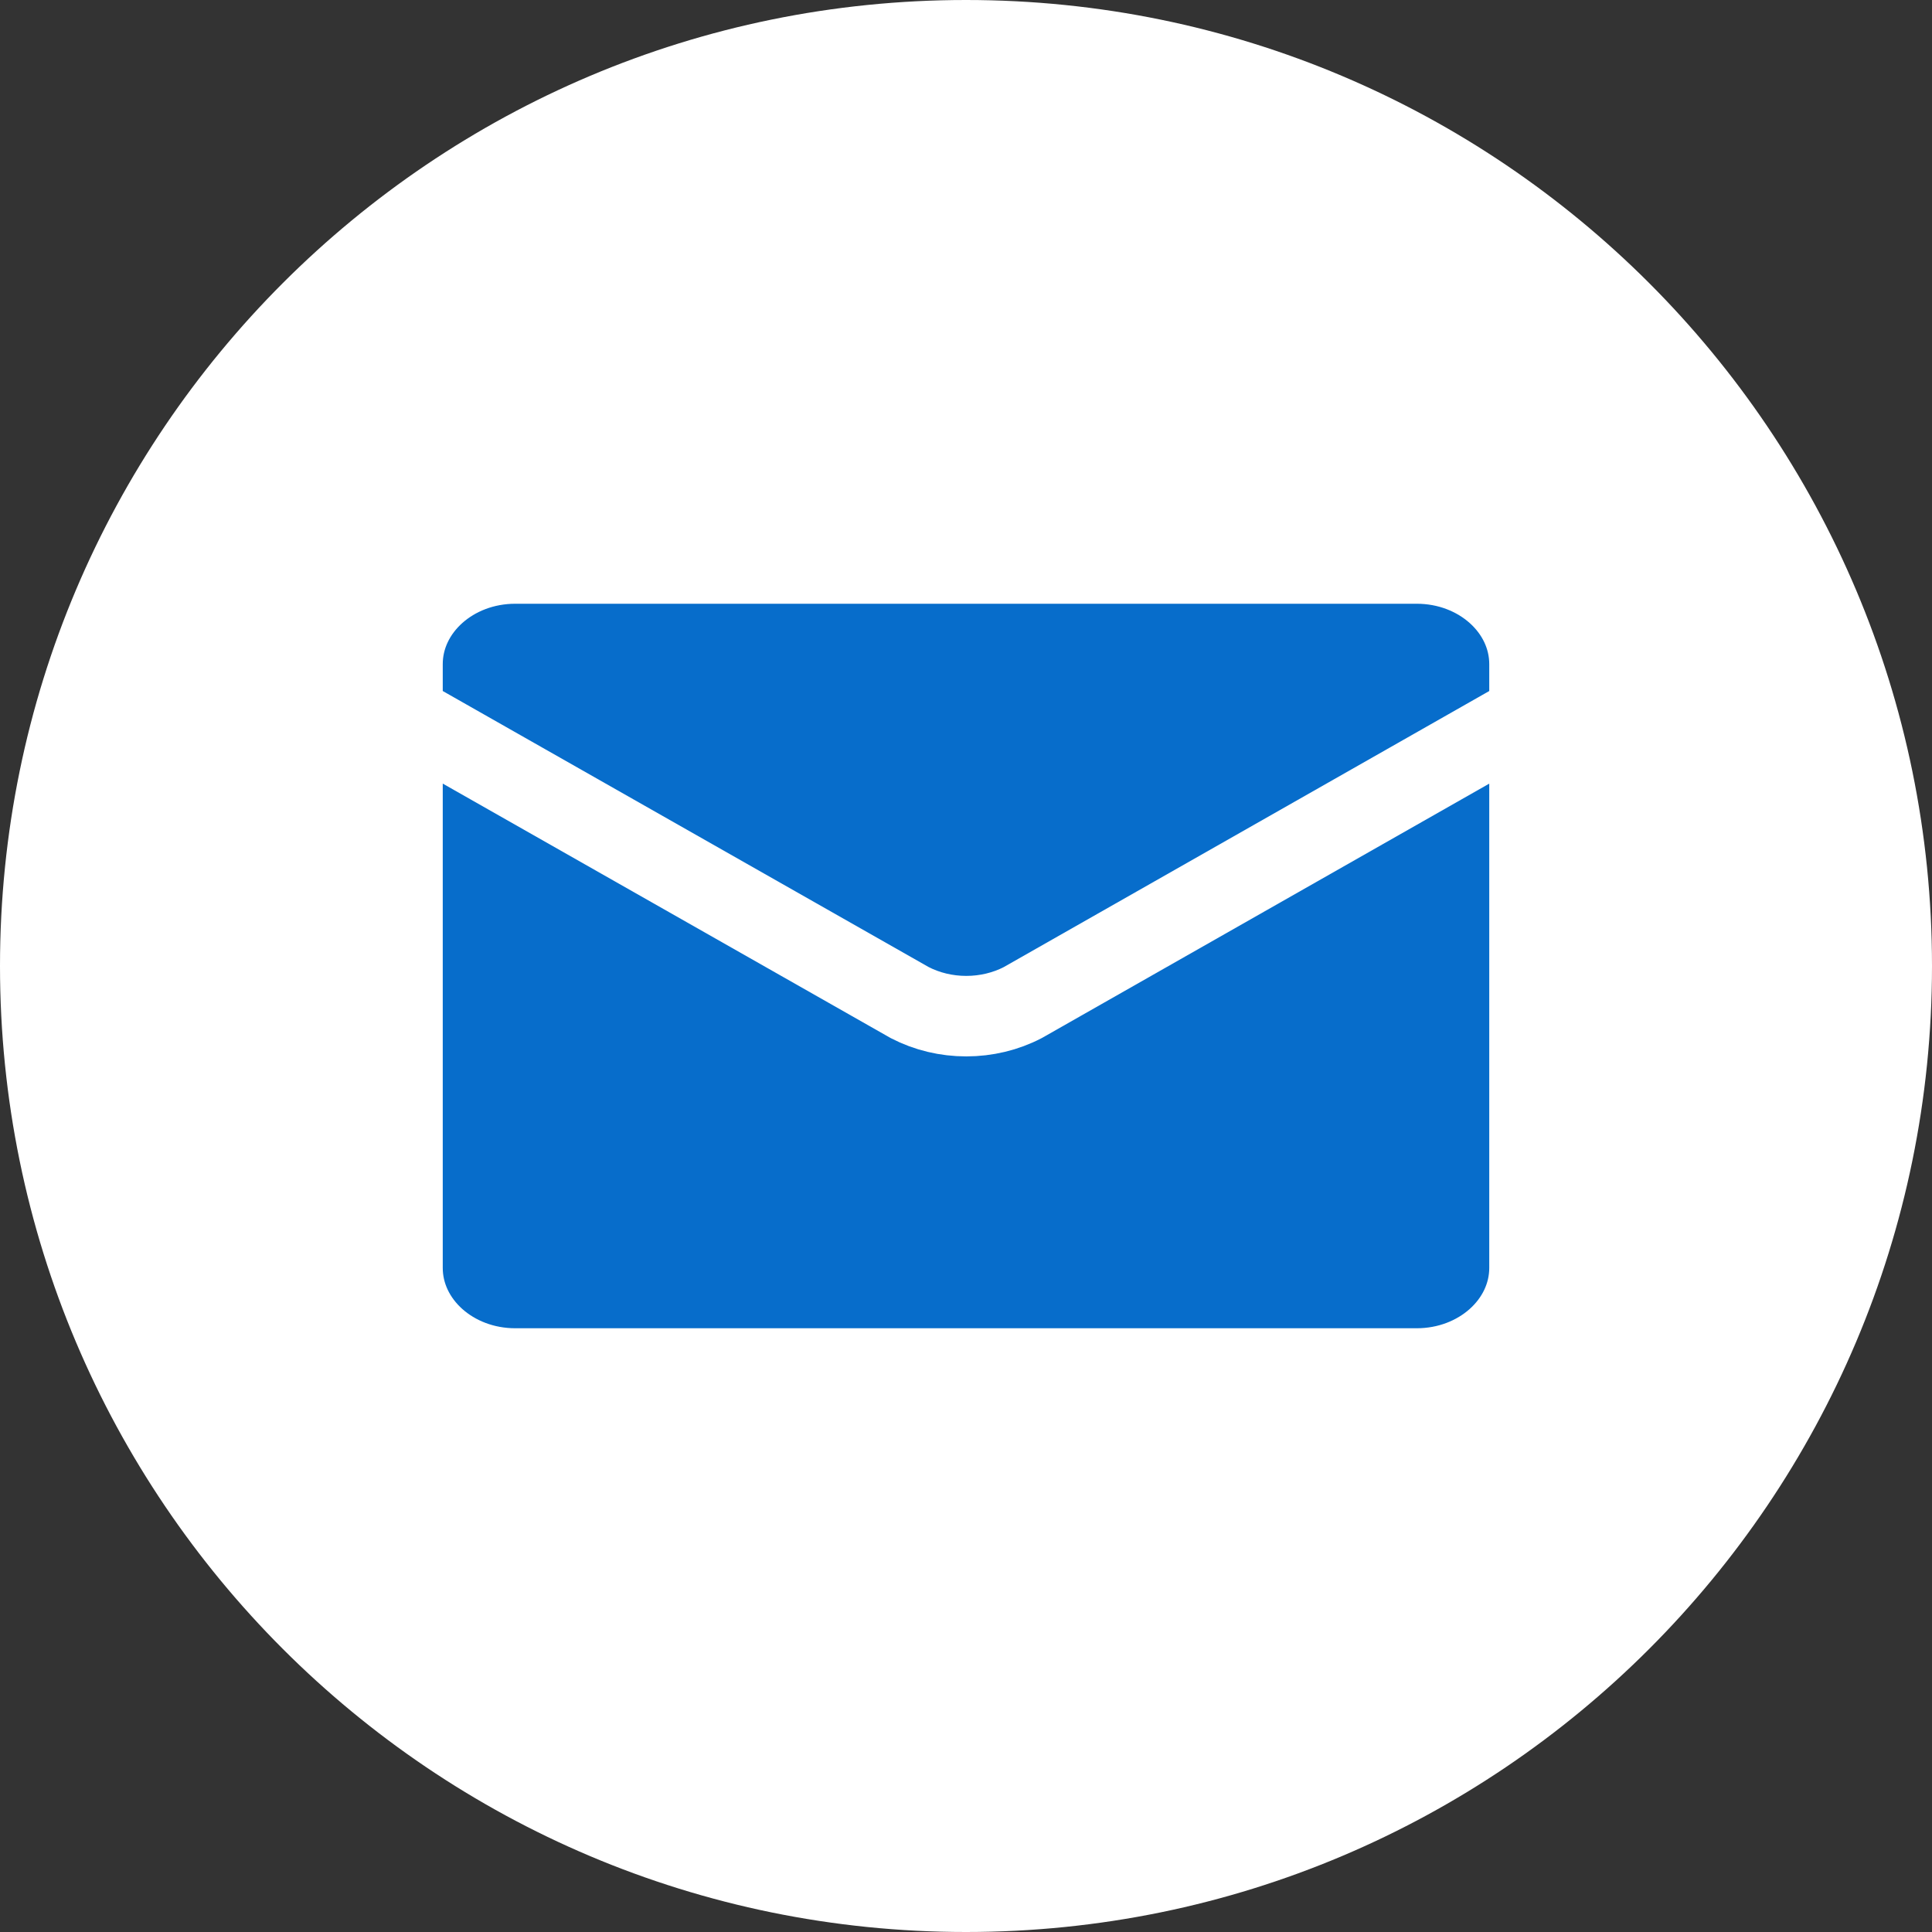
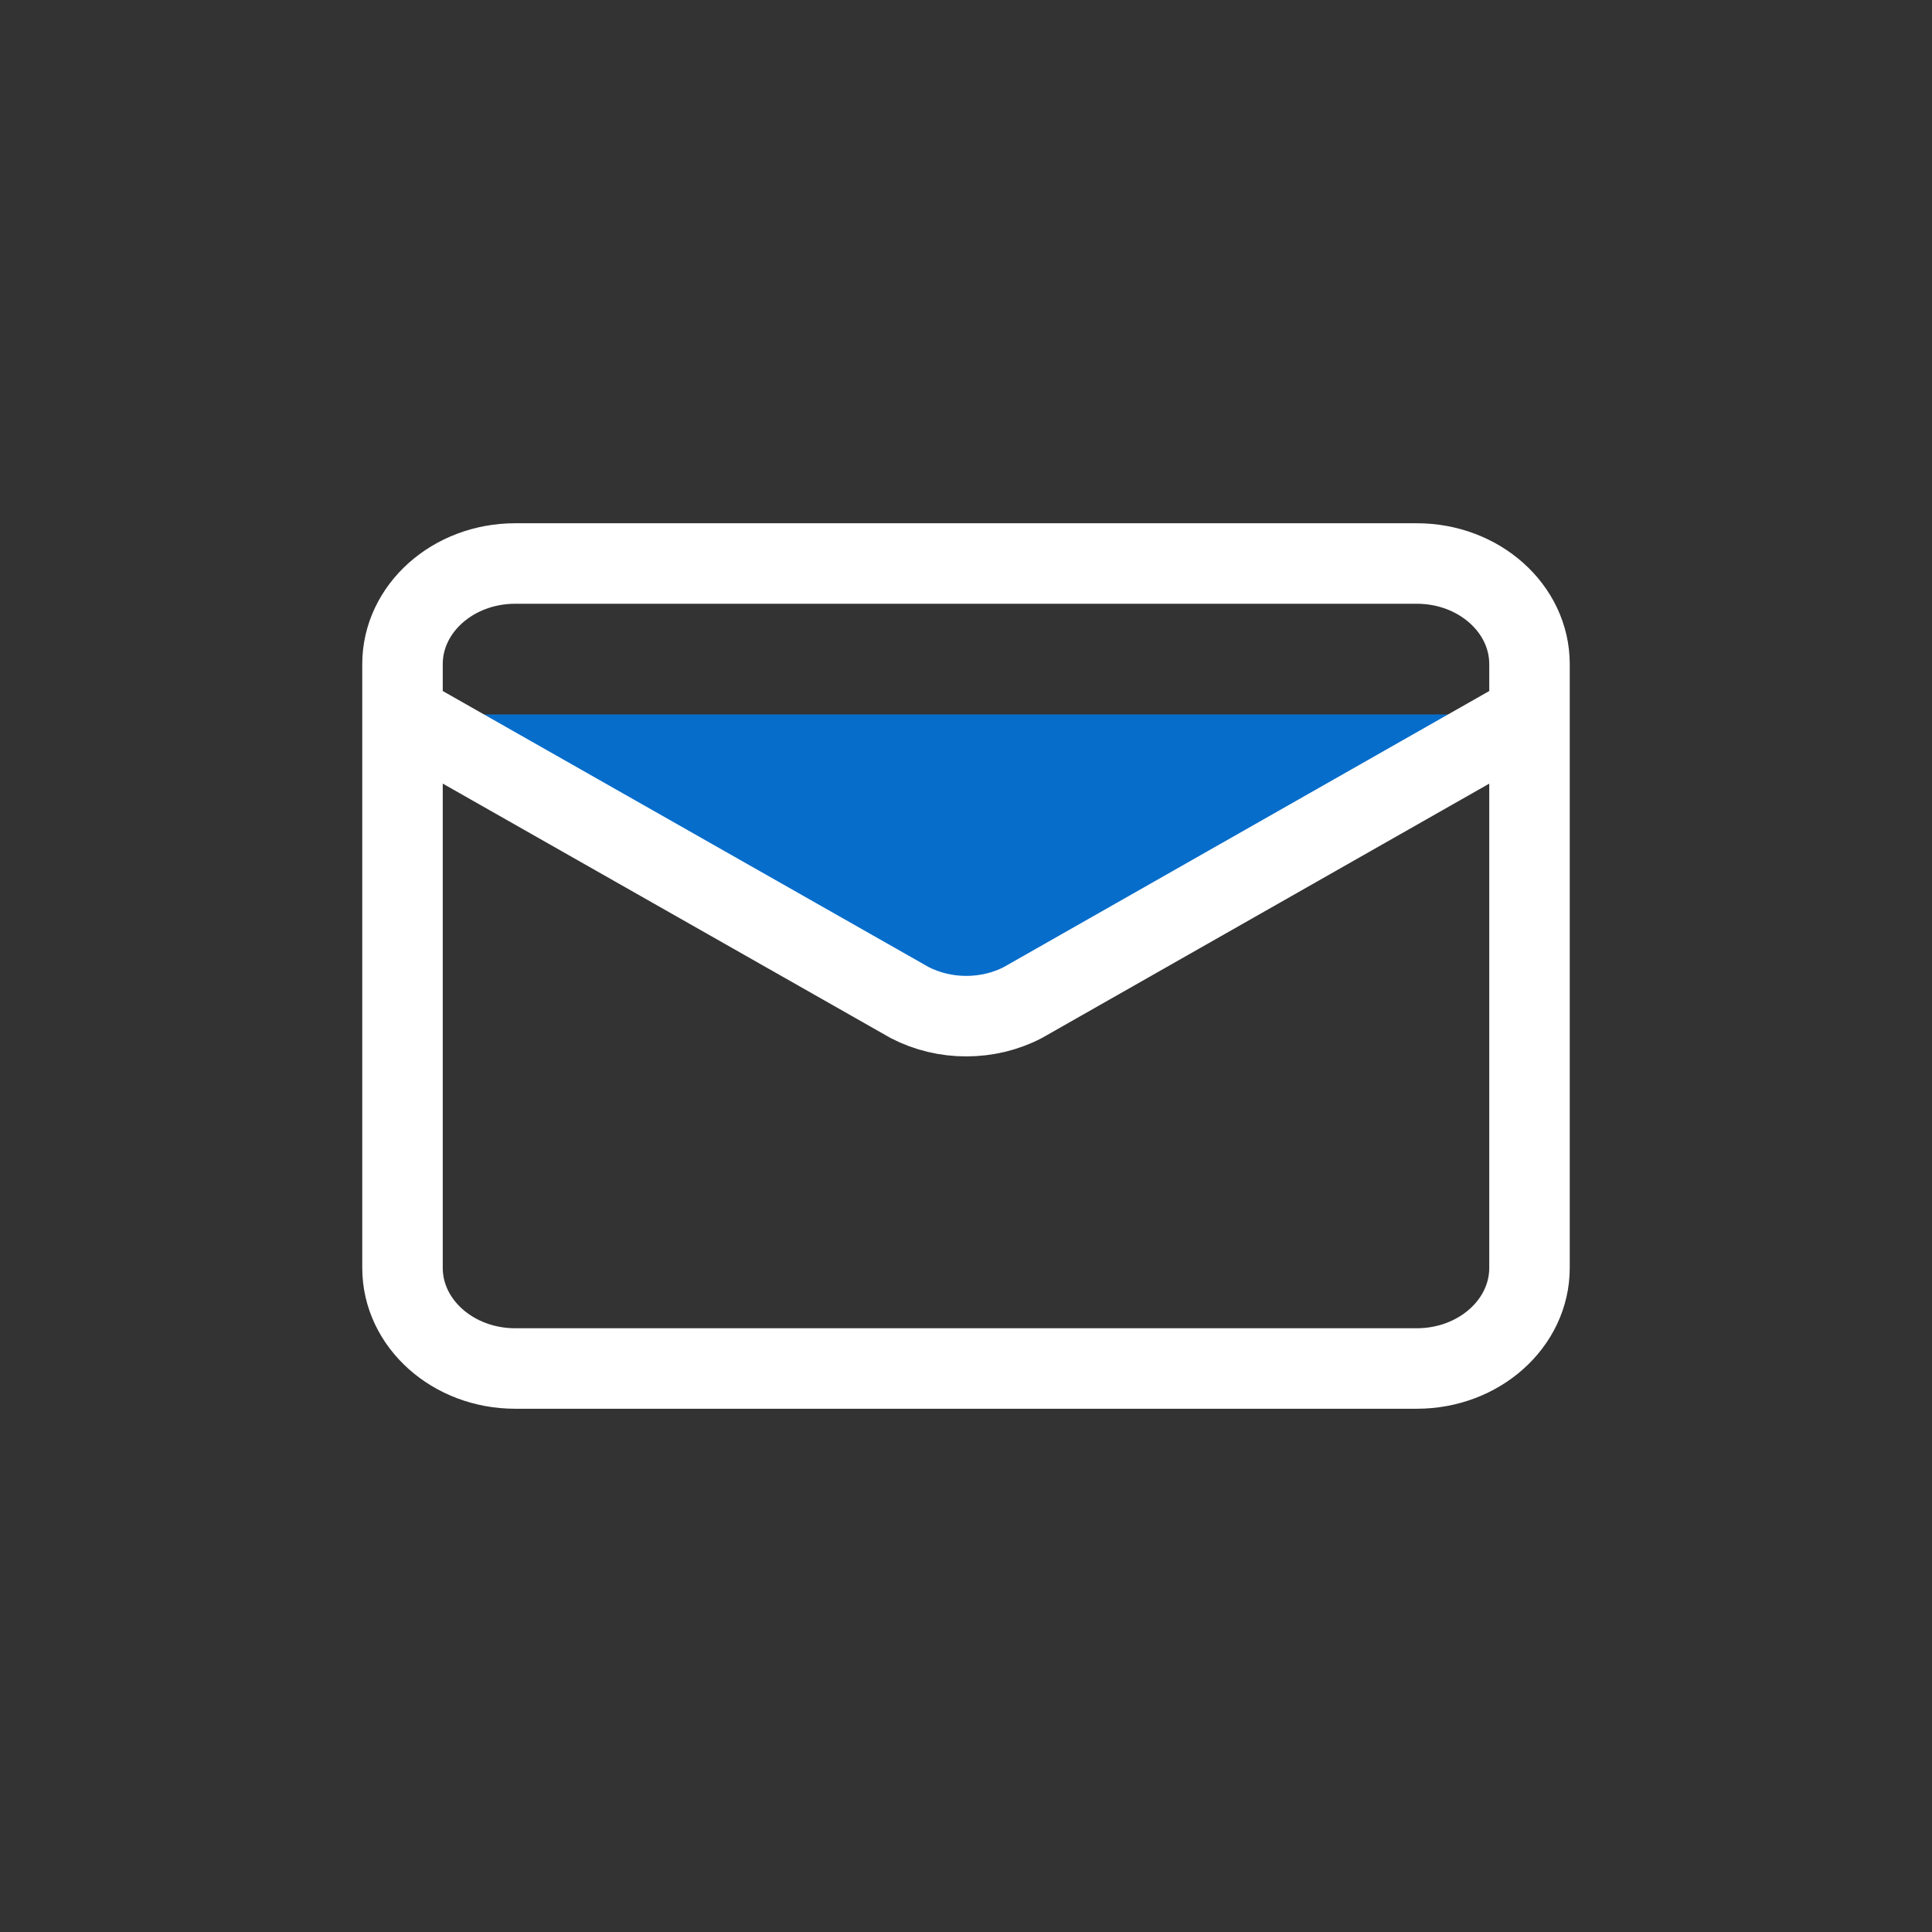
<svg xmlns="http://www.w3.org/2000/svg" width="24" height="24" viewBox="0 0 24 24" fill="none">
  <rect x="0" y="0" width="24" height="24" fill="#333333" stroke="none" />
-   <path d="M12 24C18.627 24 24 18.627 24 12C24 5.373 18.627 0 12 0C5.373 0 0 5.373 0 12C0 18.627 5.373 24 12 24Z" fill="white" />
  <path d="M19 8.875L12.706 12.454C12.493 12.565 12.25 12.623 12.003 12.623C11.756 12.623 11.514 12.565 11.3 12.454L5 8.875" fill="#076DCB" />
-   <path d="M17.6 7H6.4C5.627 7 5 7.56 5 8.25V15.75C5 16.44 5.627 17 6.4 17H17.6C18.373 17 19 16.44 19 15.75V8.25C19 7.56 18.373 7 17.6 7Z" fill="#076DCB" />
  <path d="M19 8.875L12.706 12.454C12.493 12.565 12.25 12.623 12.003 12.623C11.756 12.623 11.514 12.565 11.3 12.454L5 8.875M6.4 7H17.6C18.373 7 19 7.56 19 8.25V15.75C19 16.44 18.373 17 17.6 17H6.4C5.627 17 5 16.44 5 15.75V8.25C5 7.56 5.627 7 6.4 7Z" stroke="white" stroke-linecap="round" stroke-linejoin="round" />
</svg>